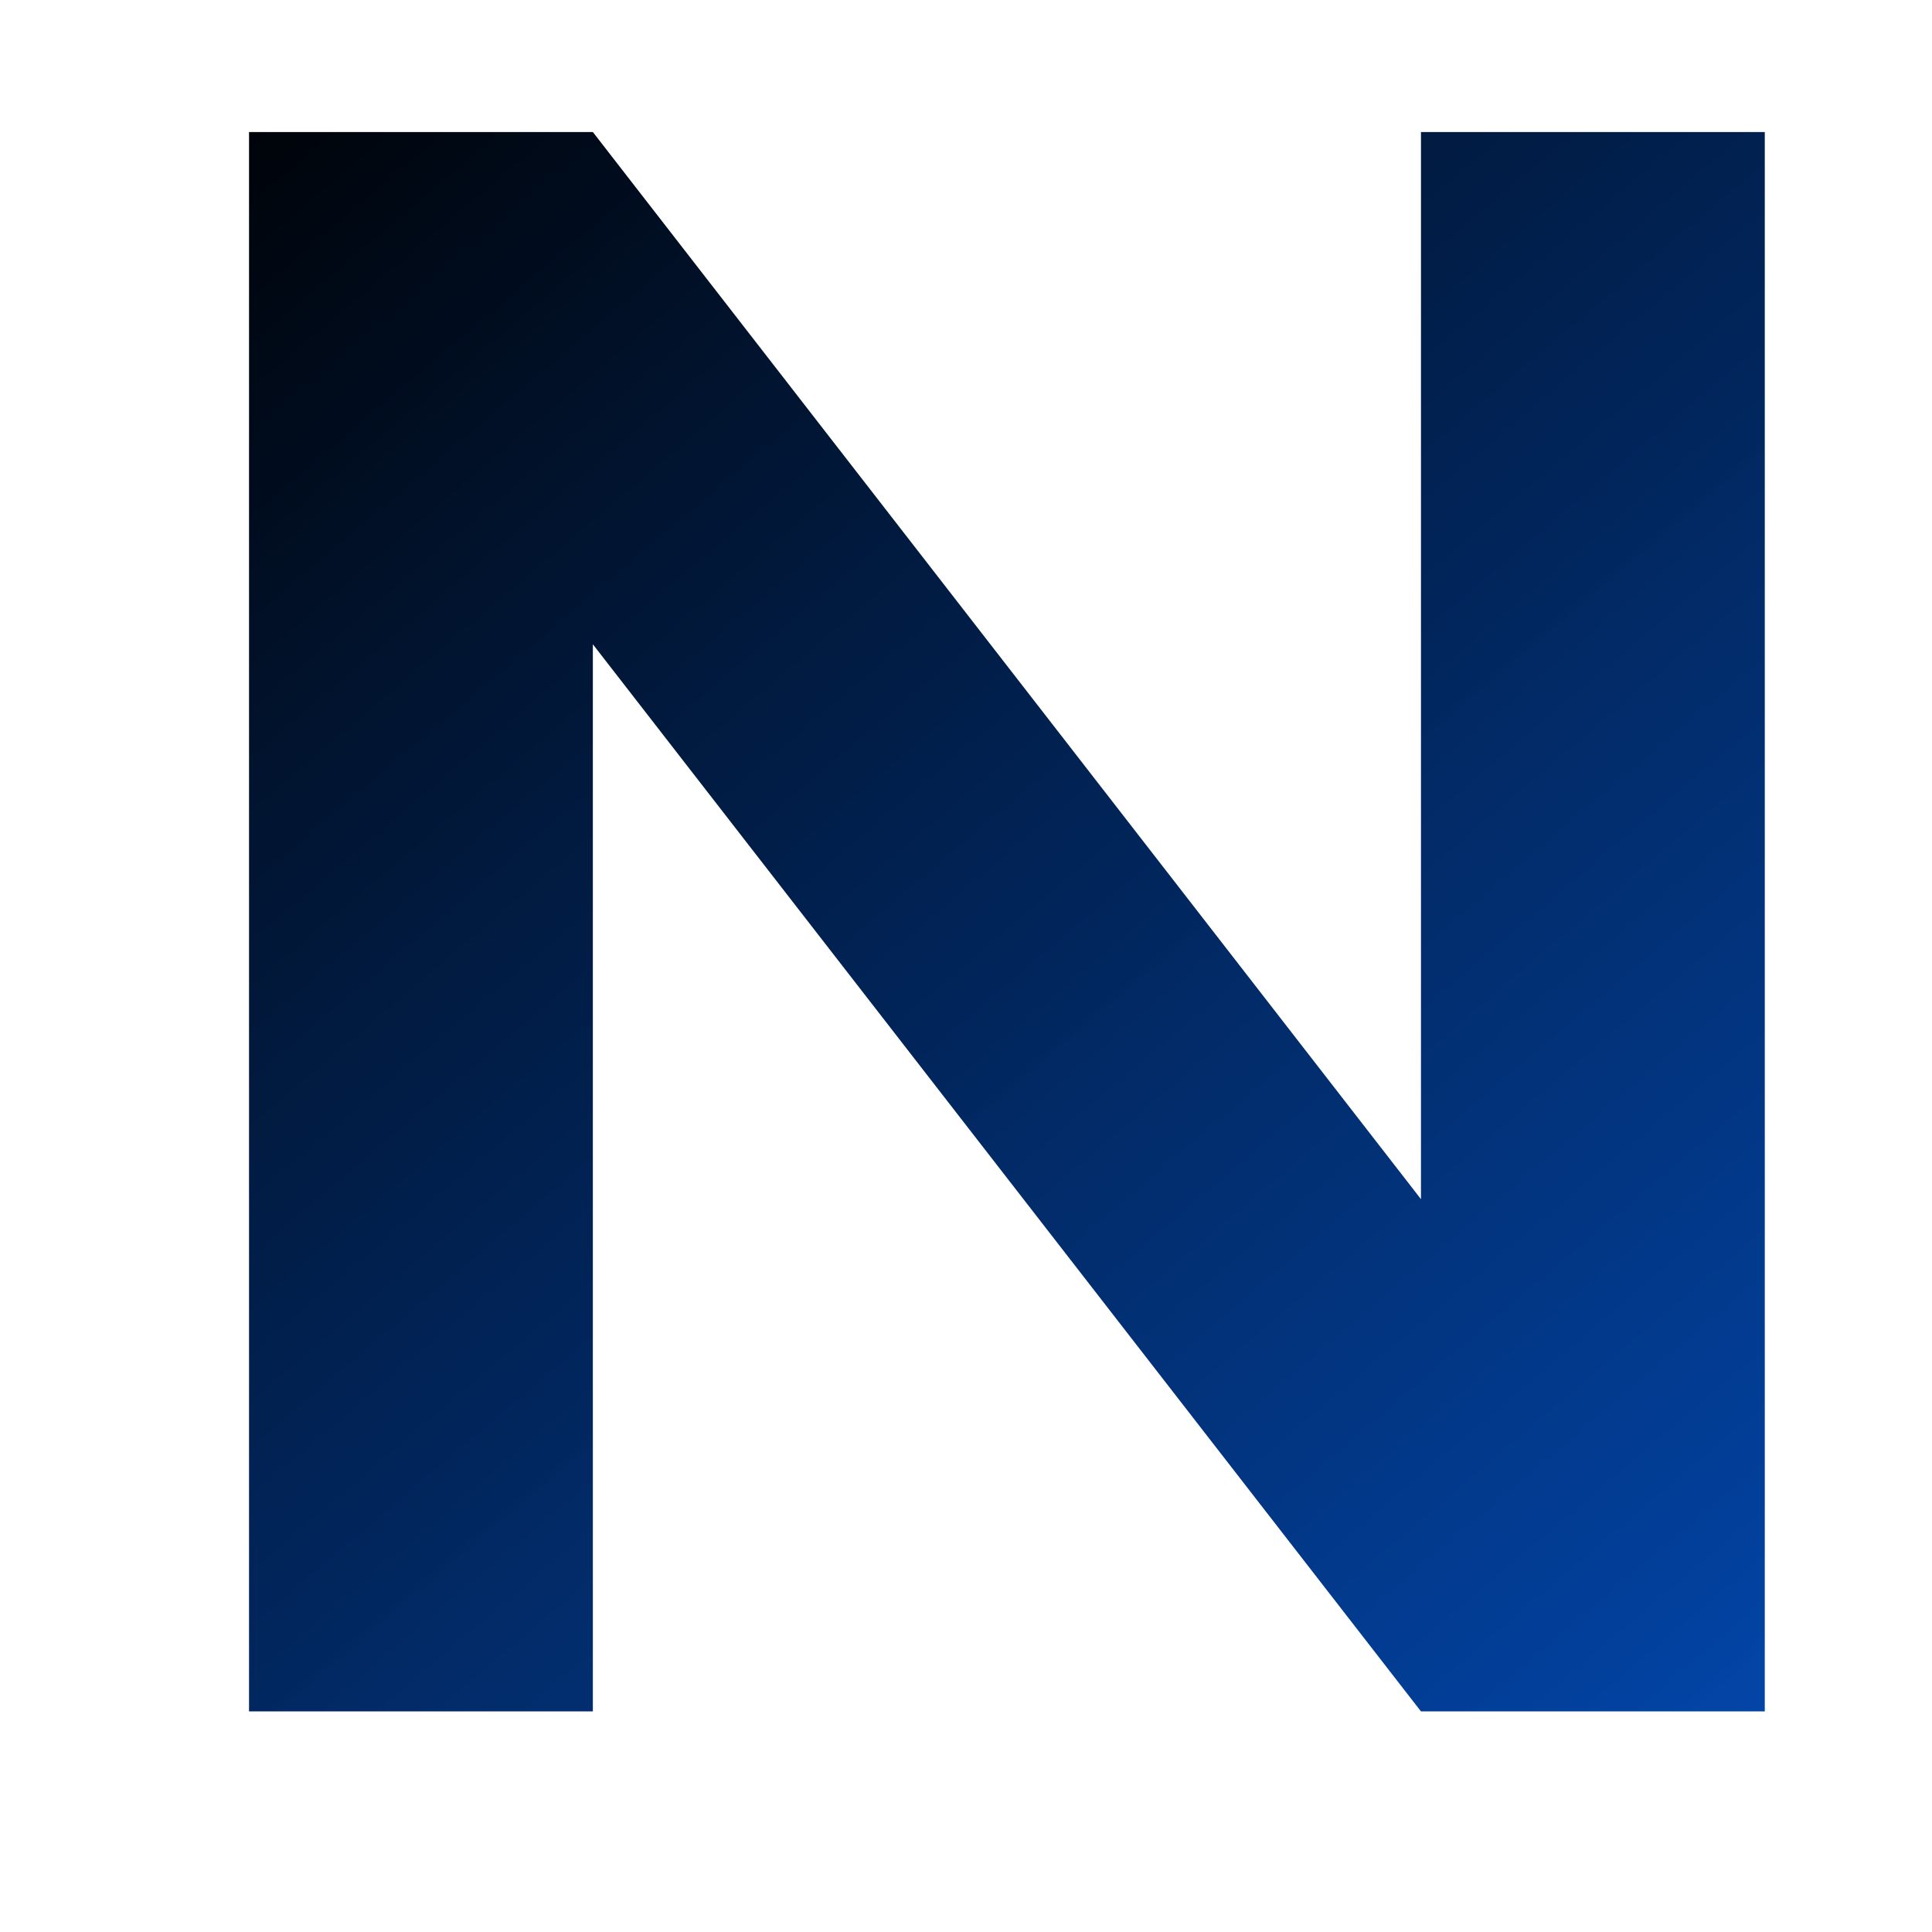
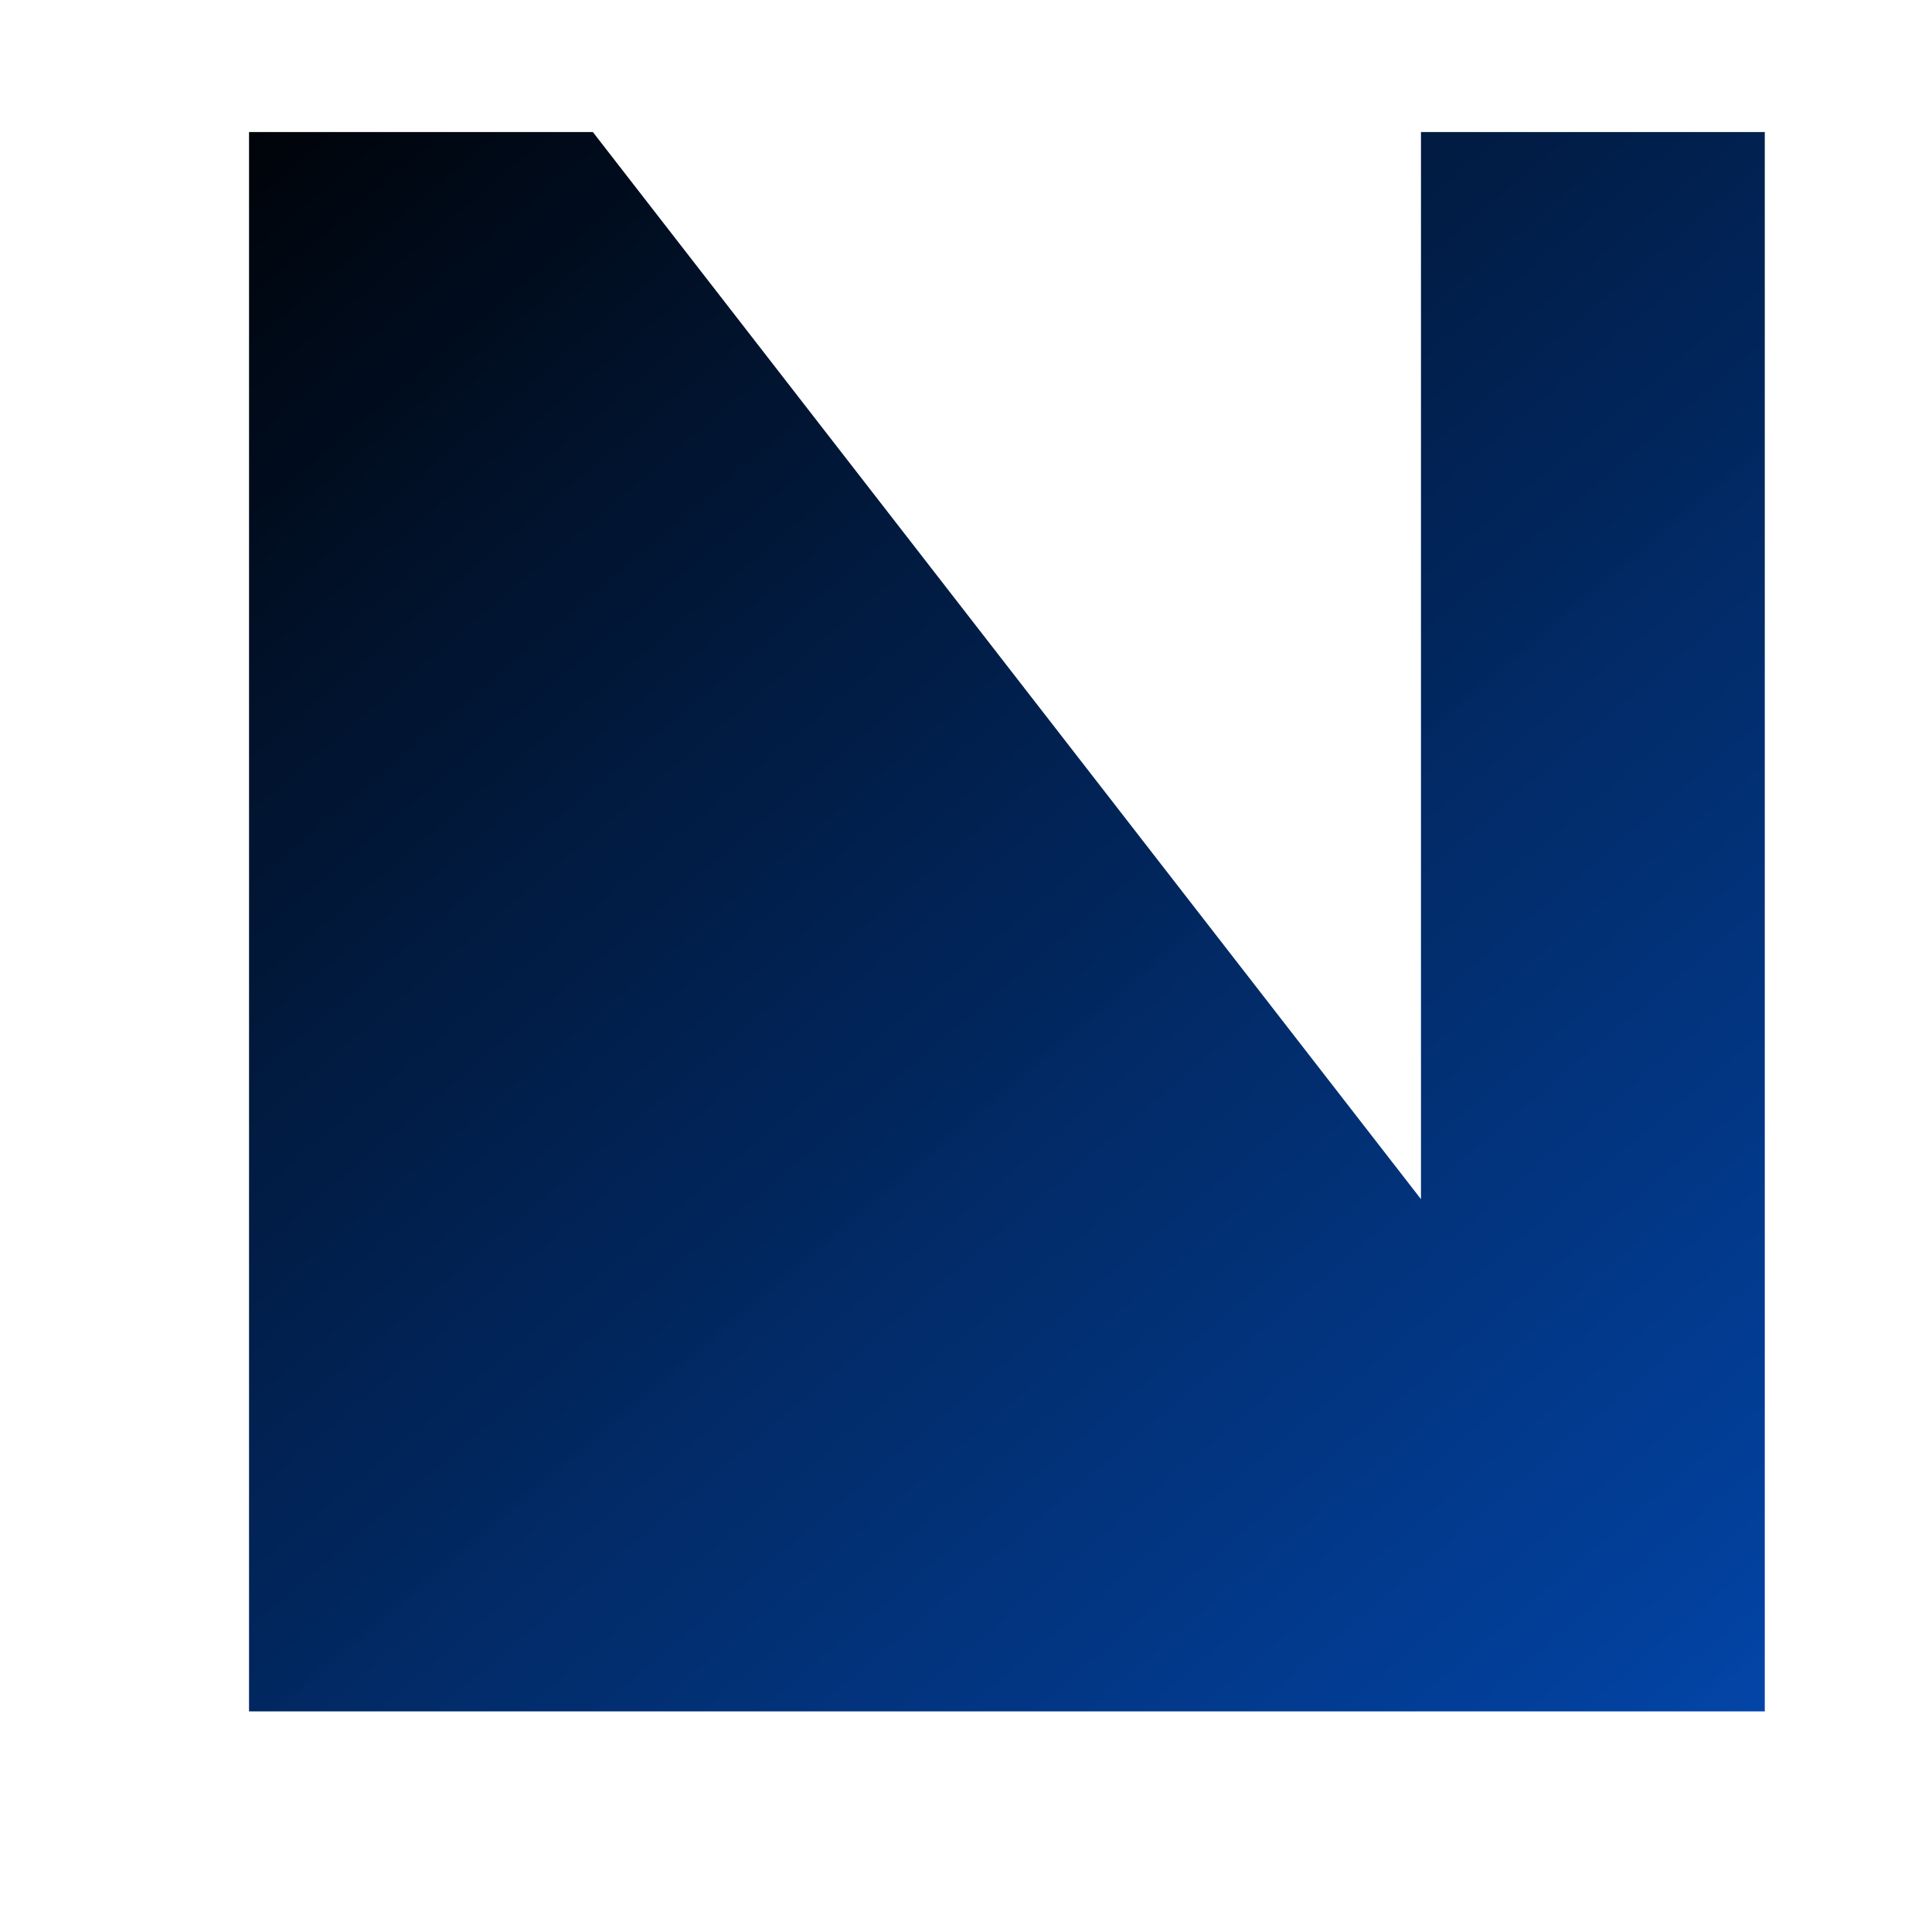
<svg xmlns="http://www.w3.org/2000/svg" xmlns:ns1="http://sodipodi.sourceforge.net/DTD/sodipodi-0.dtd" xmlns:ns2="http://www.inkscape.org/namespaces/inkscape" xmlns:xlink="http://www.w3.org/1999/xlink" aria-hidden="true" role="img" class="iconify iconify--logos" width="32" height="32" preserveAspectRatio="xMidYMid" viewBox="0 0 256.964 257" version="1.1" id="svg6" ns1:docname="nutipa.svg" ns2:version="1.3.2 (091e20e, 2023-11-25, custom)">
  <ns1:namedview id="namedview6" pagecolor="#ffffff" bordercolor="#000000" borderopacity="0.25" ns2:showpageshadow="2" ns2:pageopacity="0.0" ns2:pagecheckerboard="false" ns2:deskcolor="#d1d1d1" showguides="true" ns2:lockguides="false" showgrid="true" ns2:zoom="12.828125" ns2:cx="15.200974" ns2:cy="12.043849" ns2:window-width="1920" ns2:window-height="1017" ns2:window-x="-8" ns2:window-y="-8" ns2:window-maximized="1" ns2:current-layer="svg6" ns2:clip-to-page="false" labelstyle="default">
    <ns2:grid visible="true" type="axonomgrid" id="grid188" units="mm" originx="0" originy="0" spacingx="0" spacingy="30.354" empcolor="#0099e5" empopacity="0.302" color="#0099e5" opacity="0.149" empspacing="5" dotted="false" gridanglex="30" gridanglez="30" />
  </ns1:namedview>
  <defs id="defs5">
    <ns2:perspective ns1:type="inkscape:persp3d" ns2:vp_x="0 : 128.5 : 1" ns2:vp_y="0 : 1000 : 0" ns2:vp_z="256.96362 : 128.5 : 1" ns2:persp3d-origin="128.48181 : 85.666667 : 1" id="perspective279" />
    <linearGradient id="swatch279" ns2:swatch="solid">
      <stop style="stop-color:#000000;stop-opacity:1;" offset="0" id="stop279" />
    </linearGradient>
    <linearGradient id="linearGradient264" ns2:collect="always">
      <stop style="stop-color:#000000;stop-opacity:1;" offset="0" id="stop264" />
      <stop style="stop-color:#0056d6;stop-opacity:0.987;" offset="1" id="stop265" />
    </linearGradient>
    <linearGradient id="swatch177" ns2:swatch="solid">
      <stop style="stop-color:#ad89d5;stop-opacity:0.91;" offset="0" id="stop177" />
    </linearGradient>
    <linearGradient id="swatch176" ns2:swatch="solid">
      <stop style="stop-color:#d7dbf0;stop-opacity:1;" offset="0" id="stop176" />
    </linearGradient>
    <linearGradient id="swatch109" ns2:swatch="solid">
      <stop style="stop-color:#d8603f;stop-opacity:1;" offset="0" id="stop109" />
    </linearGradient>
    <linearGradient id="swatch81">
      <stop style="stop-color:#000000;stop-opacity:1;" offset="0" id="stop81" />
    </linearGradient>
    <linearGradient id="swatch15" ns2:swatch="solid">
      <stop style="stop-color:#bac1f4;stop-opacity:0.959;" offset="0" id="stop15" />
    </linearGradient>
    <linearGradient id="IconifyId1813088fe1fbc01fb466" x1="-2.001" x2="139.289" y1="48.344" y2="219.347" gradientTransform="scale(1.059,0.944)" gradientUnits="userSpaceOnUse">
      <stop offset="0%" stop-color="#41D1FF" id="stop1" />
      <stop offset="100%" stop-color="#BD34FE" id="stop2" />
    </linearGradient>
    <linearGradient id="IconifyId1813088fe1fbc01fb467" x1="188.006" x2="199.006" y1="3.553" y2="141.109" gradientTransform="scale(0.741,1.35)" gradientUnits="userSpaceOnUse">
      <stop offset="0%" stop-color="#FFEA83" id="stop3" />
      <stop offset="8.333%" stop-color="#FFDD35" id="stop4" />
      <stop offset="100%" stop-color="#FFA800" id="stop5" />
    </linearGradient>
    <linearGradient ns2:collect="always" xlink:href="#linearGradient264" id="linearGradient265" x1="-0.018" y1="0" x2="317.355" y2="318.443" gradientUnits="userSpaceOnUse" gradientTransform="matrix(0.968,0,0,0.824,6.065,17.038)" />
    <linearGradient ns2:collect="always" xlink:href="#swatch279" id="linearGradient279" x1="23.892" y1="128.202" x2="240.203" y2="128.202" gradientUnits="userSpaceOnUse" />
  </defs>
-   <path id="text185" style="font-style:normal;font-variant:normal;font-weight:normal;font-stretch:normal;font-size:344.754px;line-height:0px;font-family:AvantGardeCTT;-inkscape-font-specification:'AvantGardeCTT, Normal';font-variant-ligatures:normal;font-variant-caps:normal;font-variant-numeric:normal;font-variant-east-asian:normal;writing-mode:tb-rl;text-orientation:upright;opacity:1;fill:url(#linearGradient265);fill-opacity:1;fill-rule:evenodd;stroke:none;stroke-width:7.215;stroke-dasharray:none;stroke-opacity:1;paint-order:markers stroke fill" d="M 33.109,17.564 V 227.657 H 78.845 V 85.704 L 189.004,227.657 h 45.735 V 17.564 H 189.004 V 159.518 L 78.845,17.564 Z" />
+   <path id="text185" style="font-style:normal;font-variant:normal;font-weight:normal;font-stretch:normal;font-size:344.754px;line-height:0px;font-family:AvantGardeCTT;-inkscape-font-specification:'AvantGardeCTT, Normal';font-variant-ligatures:normal;font-variant-caps:normal;font-variant-numeric:normal;font-variant-east-asian:normal;writing-mode:tb-rl;text-orientation:upright;opacity:1;fill:url(#linearGradient265);fill-opacity:1;fill-rule:evenodd;stroke:none;stroke-width:7.215;stroke-dasharray:none;stroke-opacity:1;paint-order:markers stroke fill" d="M 33.109,17.564 V 227.657 H 78.845 L 189.004,227.657 h 45.735 V 17.564 H 189.004 V 159.518 L 78.845,17.564 Z" />
</svg>